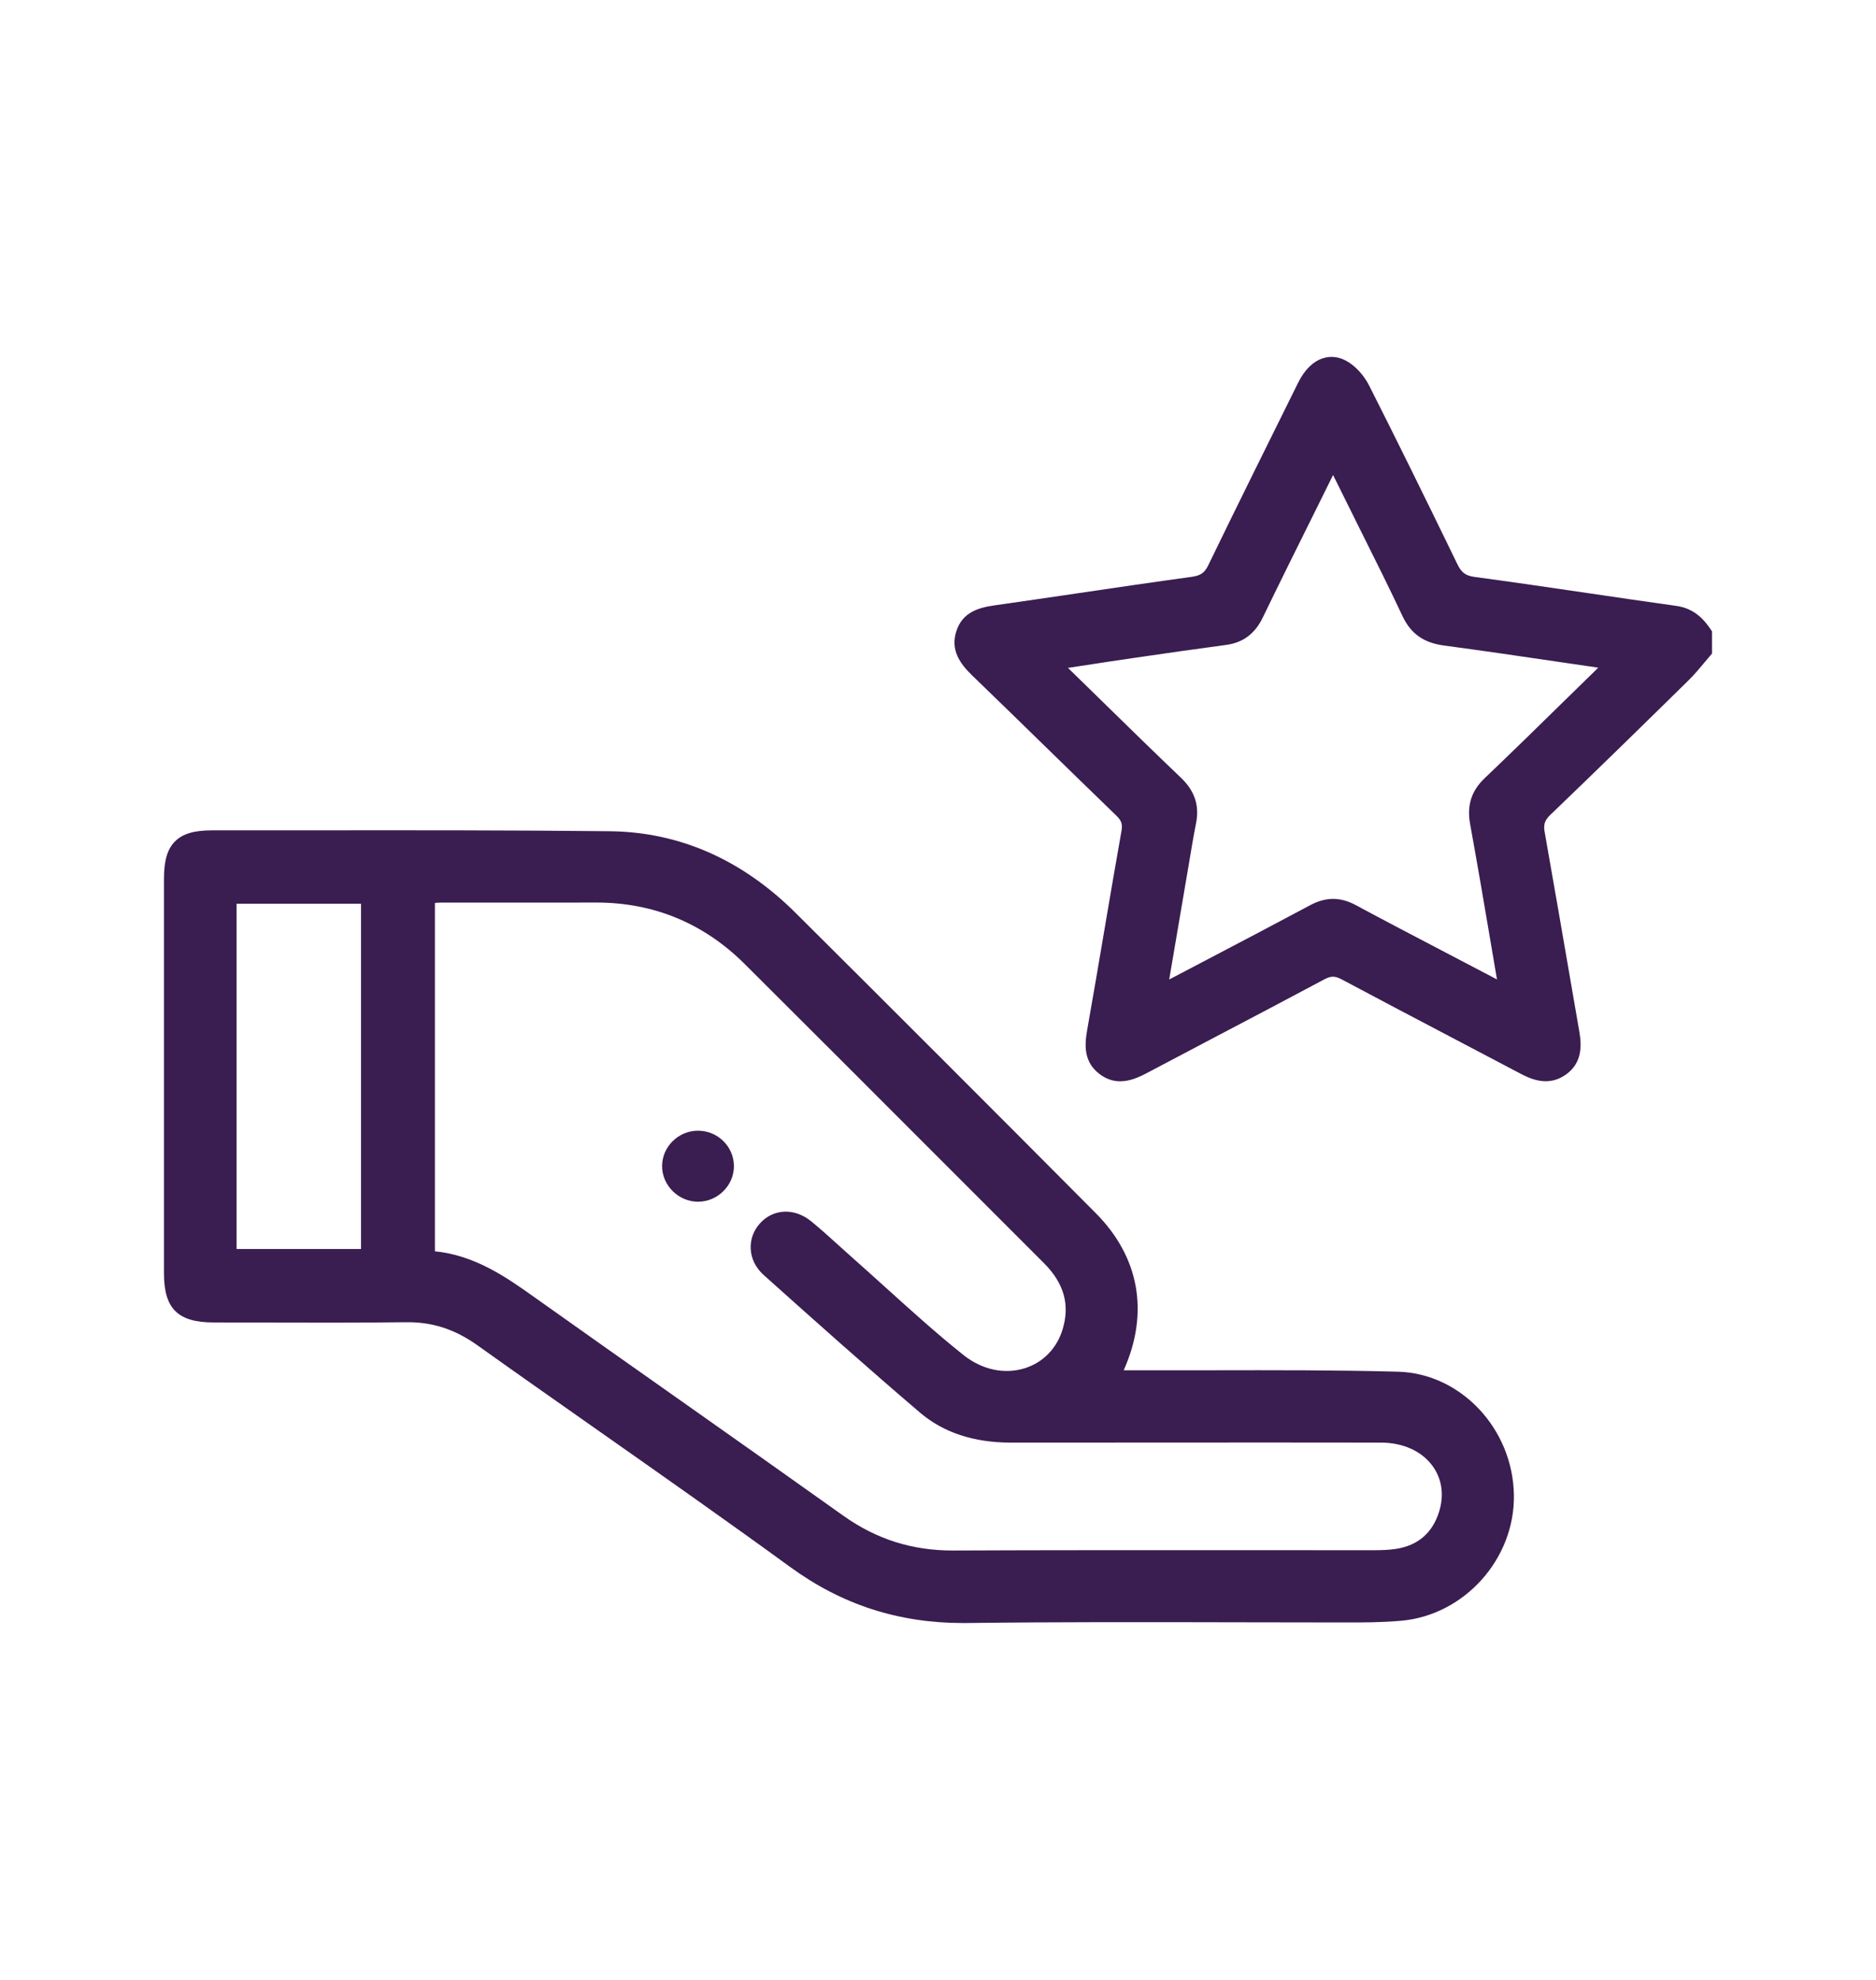
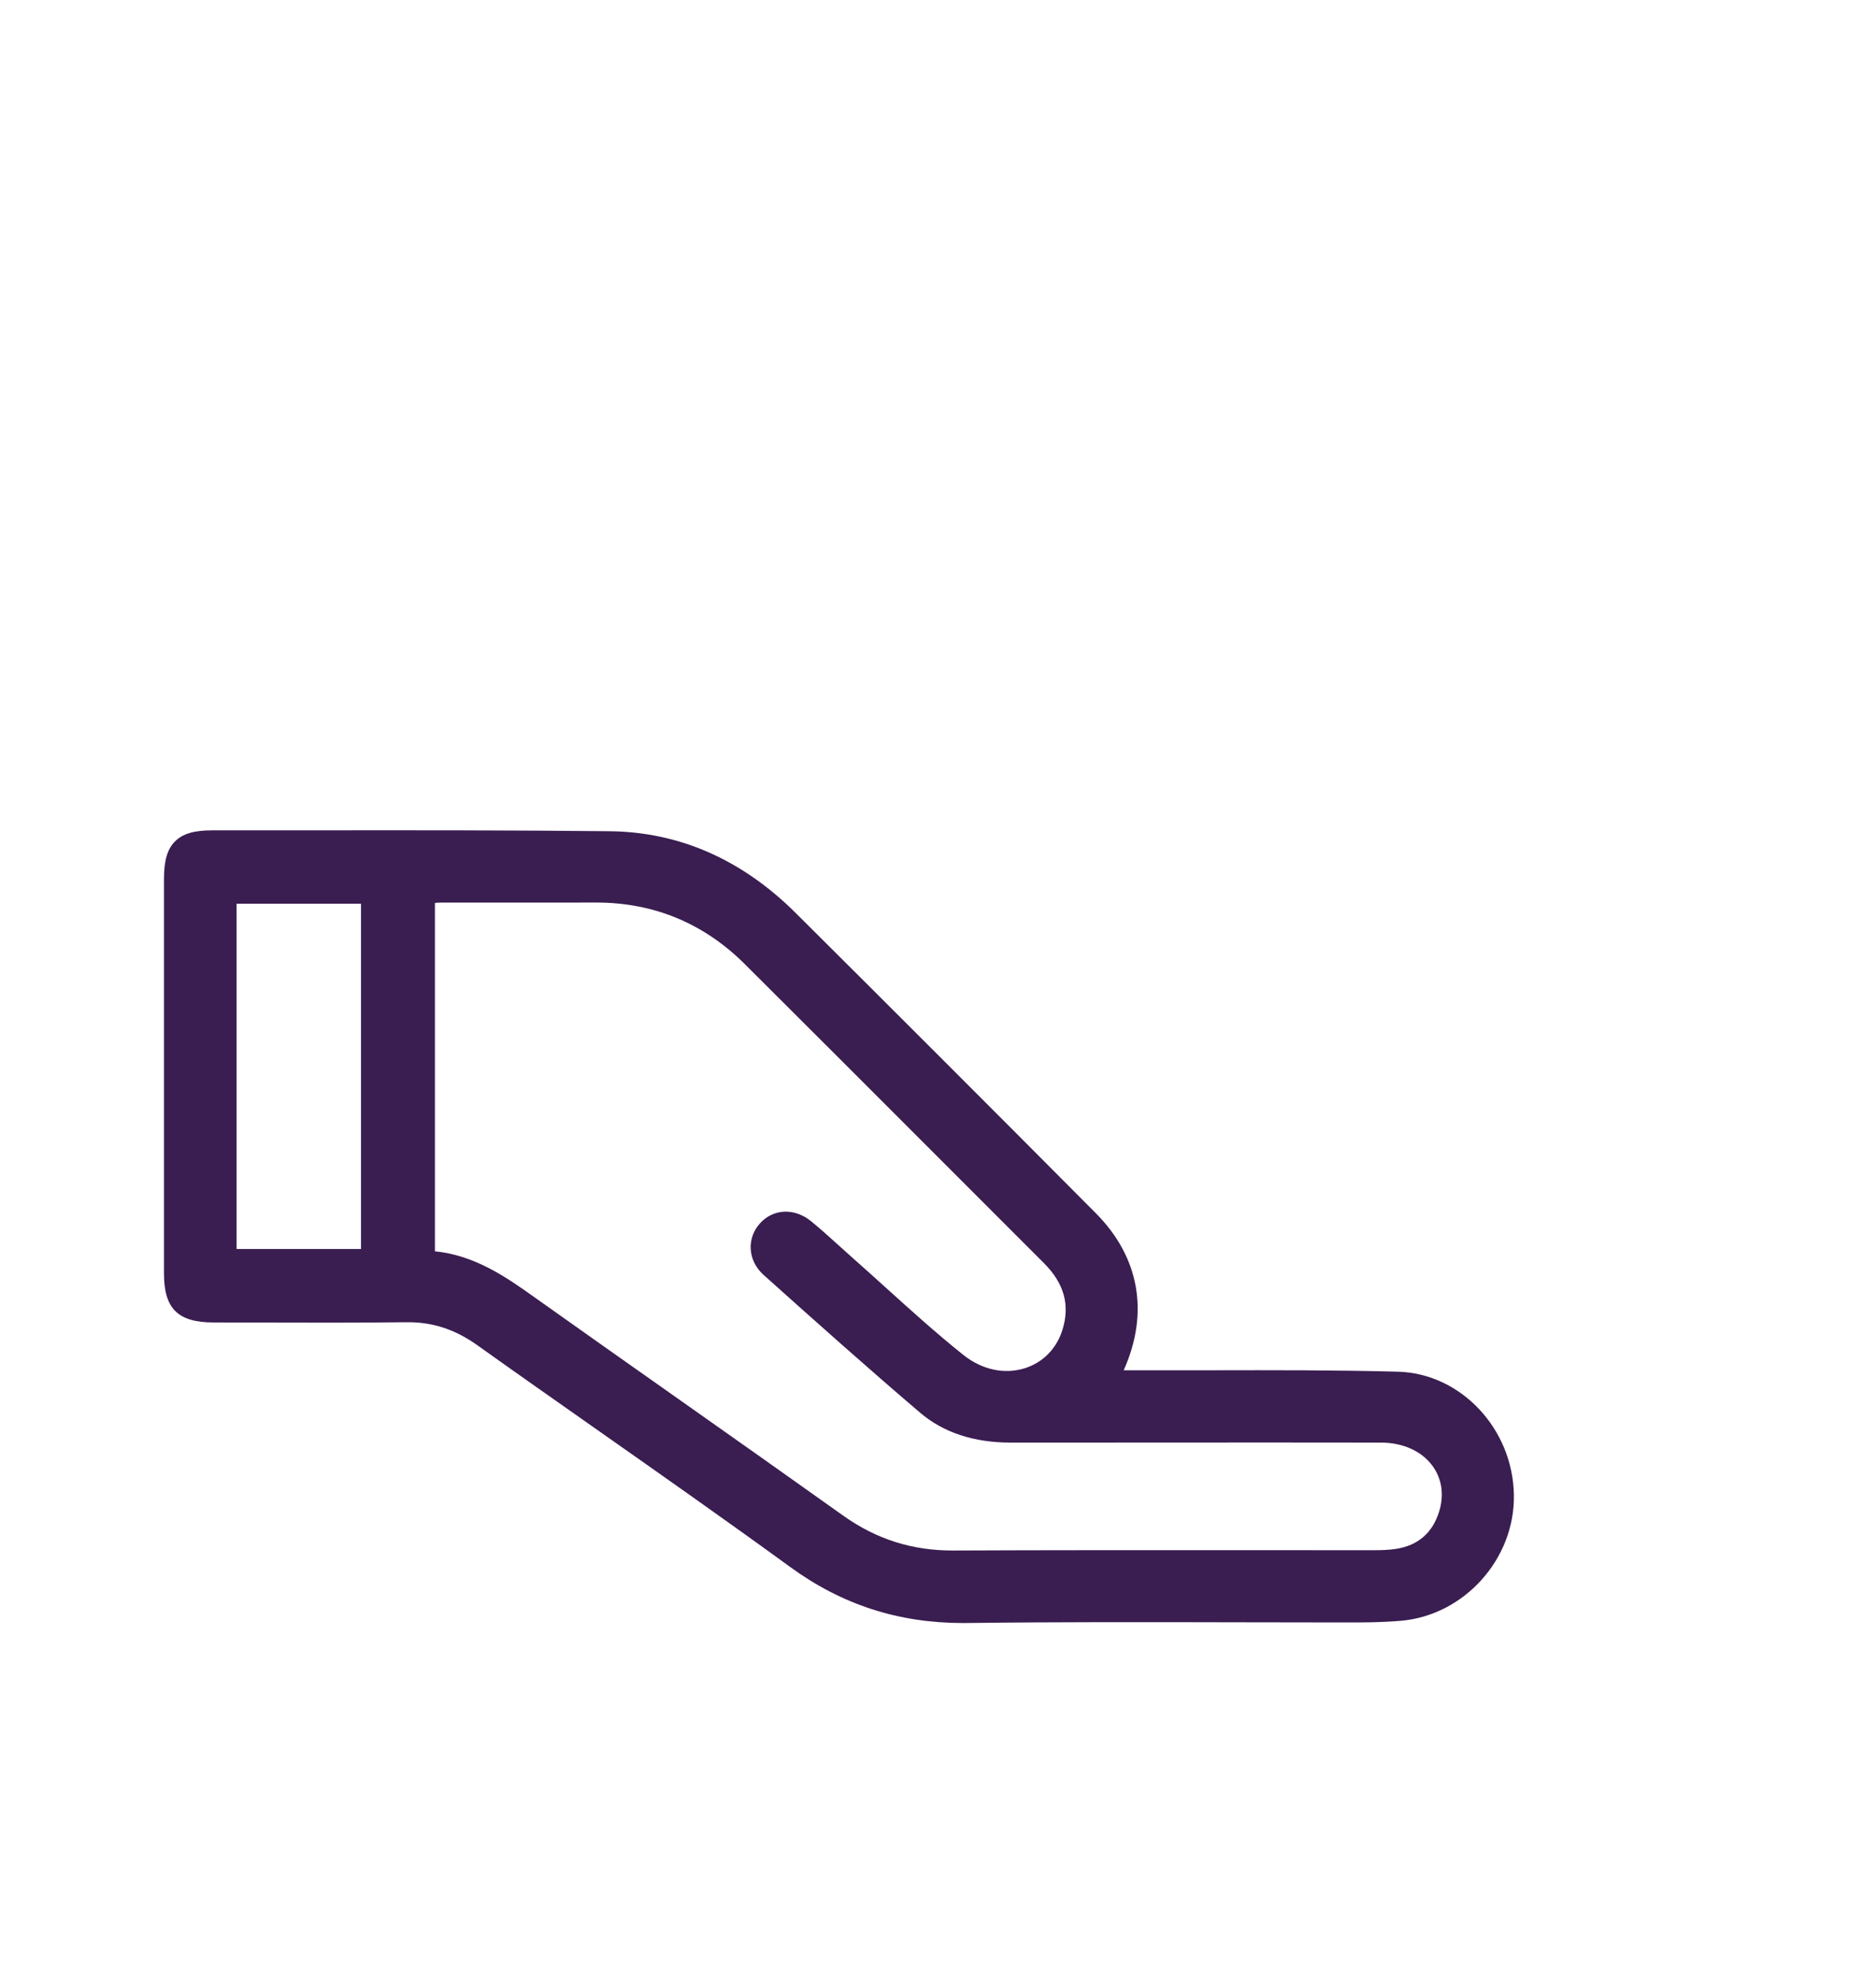
<svg xmlns="http://www.w3.org/2000/svg" version="1.1" x="0px" y="0px" width="273.027px" height="288.088px" viewBox="0 0 273.027 288.088" enable-background="new 0 0 273.027 288.088" xml:space="preserve">
  <g id="Layer_1">
</g>
  <g id="Layer_6">
</g>
  <g id="Layer_7">
</g>
  <g id="Layer_2">
</g>
  <g id="Layer_3">
    <g>
-       <path fill="#3A1D51" d="M249.019,91.653c-0.953-1.433-2.381-3.12-5.039-3.491c-4.32-0.601-8.627-1.236-12.939-1.871    c-5.471-0.802-10.941-1.607-16.418-2.343c-1.334-0.18-1.922-0.617-2.525-1.867c-5.088-10.479-9.047-18.496-12.848-26.003    c-0.771-1.526-2.063-2.907-3.363-3.601c-1.094-0.58-2.254-0.7-3.348-0.35c-1.438,0.459-2.678,1.681-3.596,3.524    c-4.389,8.854-8.781,17.707-13.098,26.597c-0.531,1.101-1.117,1.509-2.422,1.685c-5.457,0.75-10.912,1.553-16.357,2.357    c-4.113,0.605-8.23,1.211-12.348,1.794c-2.338,0.335-4.625,1.011-5.52,3.708c-0.949,2.852,0.623,4.872,2.277,6.476    c3.506,3.384,6.994,6.785,10.482,10.188c3.49,3.405,6.982,6.809,10.488,10.197c0.764,0.734,0.945,1.254,0.775,2.227    c-0.861,4.831-1.68,9.67-2.504,14.508c-0.816,4.833-1.641,9.662-2.496,14.493c-0.404,2.298-0.471,4.662,1.801,6.39    c1.008,0.768,2.014,1.061,3.004,1.061c1.357,0,2.674-0.556,3.863-1.188c3.412-1.805,6.83-3.602,10.242-5.399    c5.209-2.732,10.406-5.469,15.588-8.235c0.977-0.525,1.578-0.525,2.561,0.003c5.186,2.766,10.393,5.5,15.596,8.232    c3.48,1.827,6.965,3.653,10.439,5.491c1.752,0.927,4.078,1.798,6.455,0.204c2.523-1.691,2.436-4.286,2.078-6.356l-0.932-5.388    c-1.355-7.873-2.717-15.745-4.107-23.613c-0.201-1.096,0-1.726,0.775-2.473c6.992-6.71,13.836-13.406,20.184-19.642    c0.799-0.786,1.52-1.647,2.219-2.486c0.314-0.377,0.631-0.76,0.957-1.134l0.219-0.249v-3.223L249.019,91.653z M213.957,119.908    c1.049,5.775,2.035,11.561,3.039,17.477l0.867,5.125l-7.986-4.182c-4.203-2.197-8.41-4.394-12.584-6.64    c-2.232-1.197-4.342-1.193-6.609,0.019c-5.184,2.774-10.391,5.502-15.807,8.34l-4.715,2.473l2.826-16.602    c0.342-2.045,0.678-4.092,1.08-6.127c0.516-2.605-0.193-4.724-2.238-6.665c-3.756-3.582-7.467-7.212-11.176-10.843l-5.09-4.971    c-0.047-0.044-0.092-0.091-0.145-0.132l1.91-0.289c2.805-0.434,5.393-0.825,7.984-1.201c4.379-0.637,8.768-1.27,13.152-1.856    c2.436-0.324,4.168-1.62,5.309-3.968c2.574-5.319,5.205-10.608,7.9-16.03l2.336-4.721l4.371,8.802    c1.91,3.821,3.881,7.774,5.723,11.702c1.213,2.577,3.068,3.907,6.031,4.303c5.705,0.764,11.396,1.597,17.258,2.463l5.205,0.76    c-0.197,0.203-0.383,0.389-0.574,0.575l-4.068,3.972c-3.939,3.862-7.885,7.727-11.879,11.534    C214.136,115.074,213.461,117.2,213.957,119.908" />
      <path fill="#3A1D51" d="M203.461,199.588c-8.977-0.243-18.102-0.224-26.934-0.208c-3.832,0.002-7.664,0.006-11.496,0h-1.494    c0.008-0.016,0.014-0.027,0.02-0.039c3.715-8.341,2.268-16.443-4.086-22.826c-14.957-15.04-29.654-29.731-43.669-43.671    c-7.825-7.787-16.935-11.787-27.081-11.897c-14.136-0.15-28.503-0.144-42.402-0.131c-5.146,0.003-10.288,0.003-15.438,0.003    h-0.015c-2.633,0-4.3,0.499-5.406,1.619c-1.106,1.115-1.597,2.795-1.597,5.45v57.391c0,5.136,2.021,7.138,7.215,7.144l6.682,0.014    c6.962,0.022,14.172,0.038,21.264-0.046c3.863-0.066,7.172,1.014,10.437,3.34c5.822,4.151,11.678,8.258,17.527,12.367    c9.221,6.474,18.761,13.174,28.022,19.914c7.521,5.479,15.75,8.146,25.135,8.146c0.199,0,0.4-0.003,0.607-0.003    c13.148-0.161,26.52-0.133,39.445-0.104c5.16,0.013,10.311,0.023,15.471,0.023c2.639,0.004,5.227,0.011,8.201-0.241    c9.234-0.787,16.619-9.005,16.459-18.313C220.172,207.879,212.601,199.838,203.461,199.588 M122.724,220.535    c-8.212-5.851-16.454-11.663-24.694-17.472c-6.796-4.786-13.586-9.577-20.361-14.39c-3.804-2.7-8.494-6.033-14.373-6.599v-50.7    c0.314-0.022,0.612-0.045,0.904-0.045h8.773c4.57,0.004,9.141,0.008,13.708-0.007h0.099c8.374,0,15.652,3.017,21.627,8.971    c9.472,9.43,18.92,18.887,28.37,28.343l15.16,15.16c2.918,2.914,3.805,6.066,2.707,9.643c-0.836,2.763-2.852,4.821-5.525,5.652    c-2.967,0.918-6.217,0.208-8.91-1.938c-3.873-3.091-7.629-6.487-11.263-9.768c-1.59-1.435-3.178-2.873-4.782-4.29    c-0.683-0.604-1.355-1.213-2.031-1.821c-1.327-1.204-2.661-2.407-4.045-3.545c-2.44-2.004-5.52-1.892-7.486,0.277    c-0.94,1.036-1.417,2.361-1.348,3.722c0.075,1.42,0.741,2.76,1.882,3.783c7.593,6.8,15.047,13.451,22.78,20.048    c3.383,2.88,7.813,4.344,13.16,4.346l21.213-0.008c10.896-0.006,21.799-0.016,32.691,0.006c3.186,0.002,5.918,1.233,7.488,3.371    c1.385,1.875,1.73,4.246,0.979,6.67c-0.965,3.104-3.076,4.932-6.295,5.429c-1.078,0.164-2.184,0.186-3.121,0.189l-19.422-0.004    c-13.969-0.005-27.939-0.014-41.91,0.047C132.775,225.623,127.544,223.97,122.724,220.535 M52.54,181.736H34.432v-50.237H52.54    V181.736z" />
-       <path fill="#3A1D51" d="M101.584,164.521h-0.007c-1.381,0-2.688,0.545-3.678,1.524c-0.996,0.982-1.541,2.277-1.539,3.648    c0.007,2.801,2.394,5.162,5.224,5.162h0.011c1.375-0.005,2.683-0.544,3.674-1.532c0.998-0.986,1.545-2.282,1.542-3.652    C106.802,166.83,104.463,164.521,101.584,164.521" />
    </g>
  </g>
  <g id="Layer_4">
</g>
  <g id="Layer_5">
</g>
</svg>